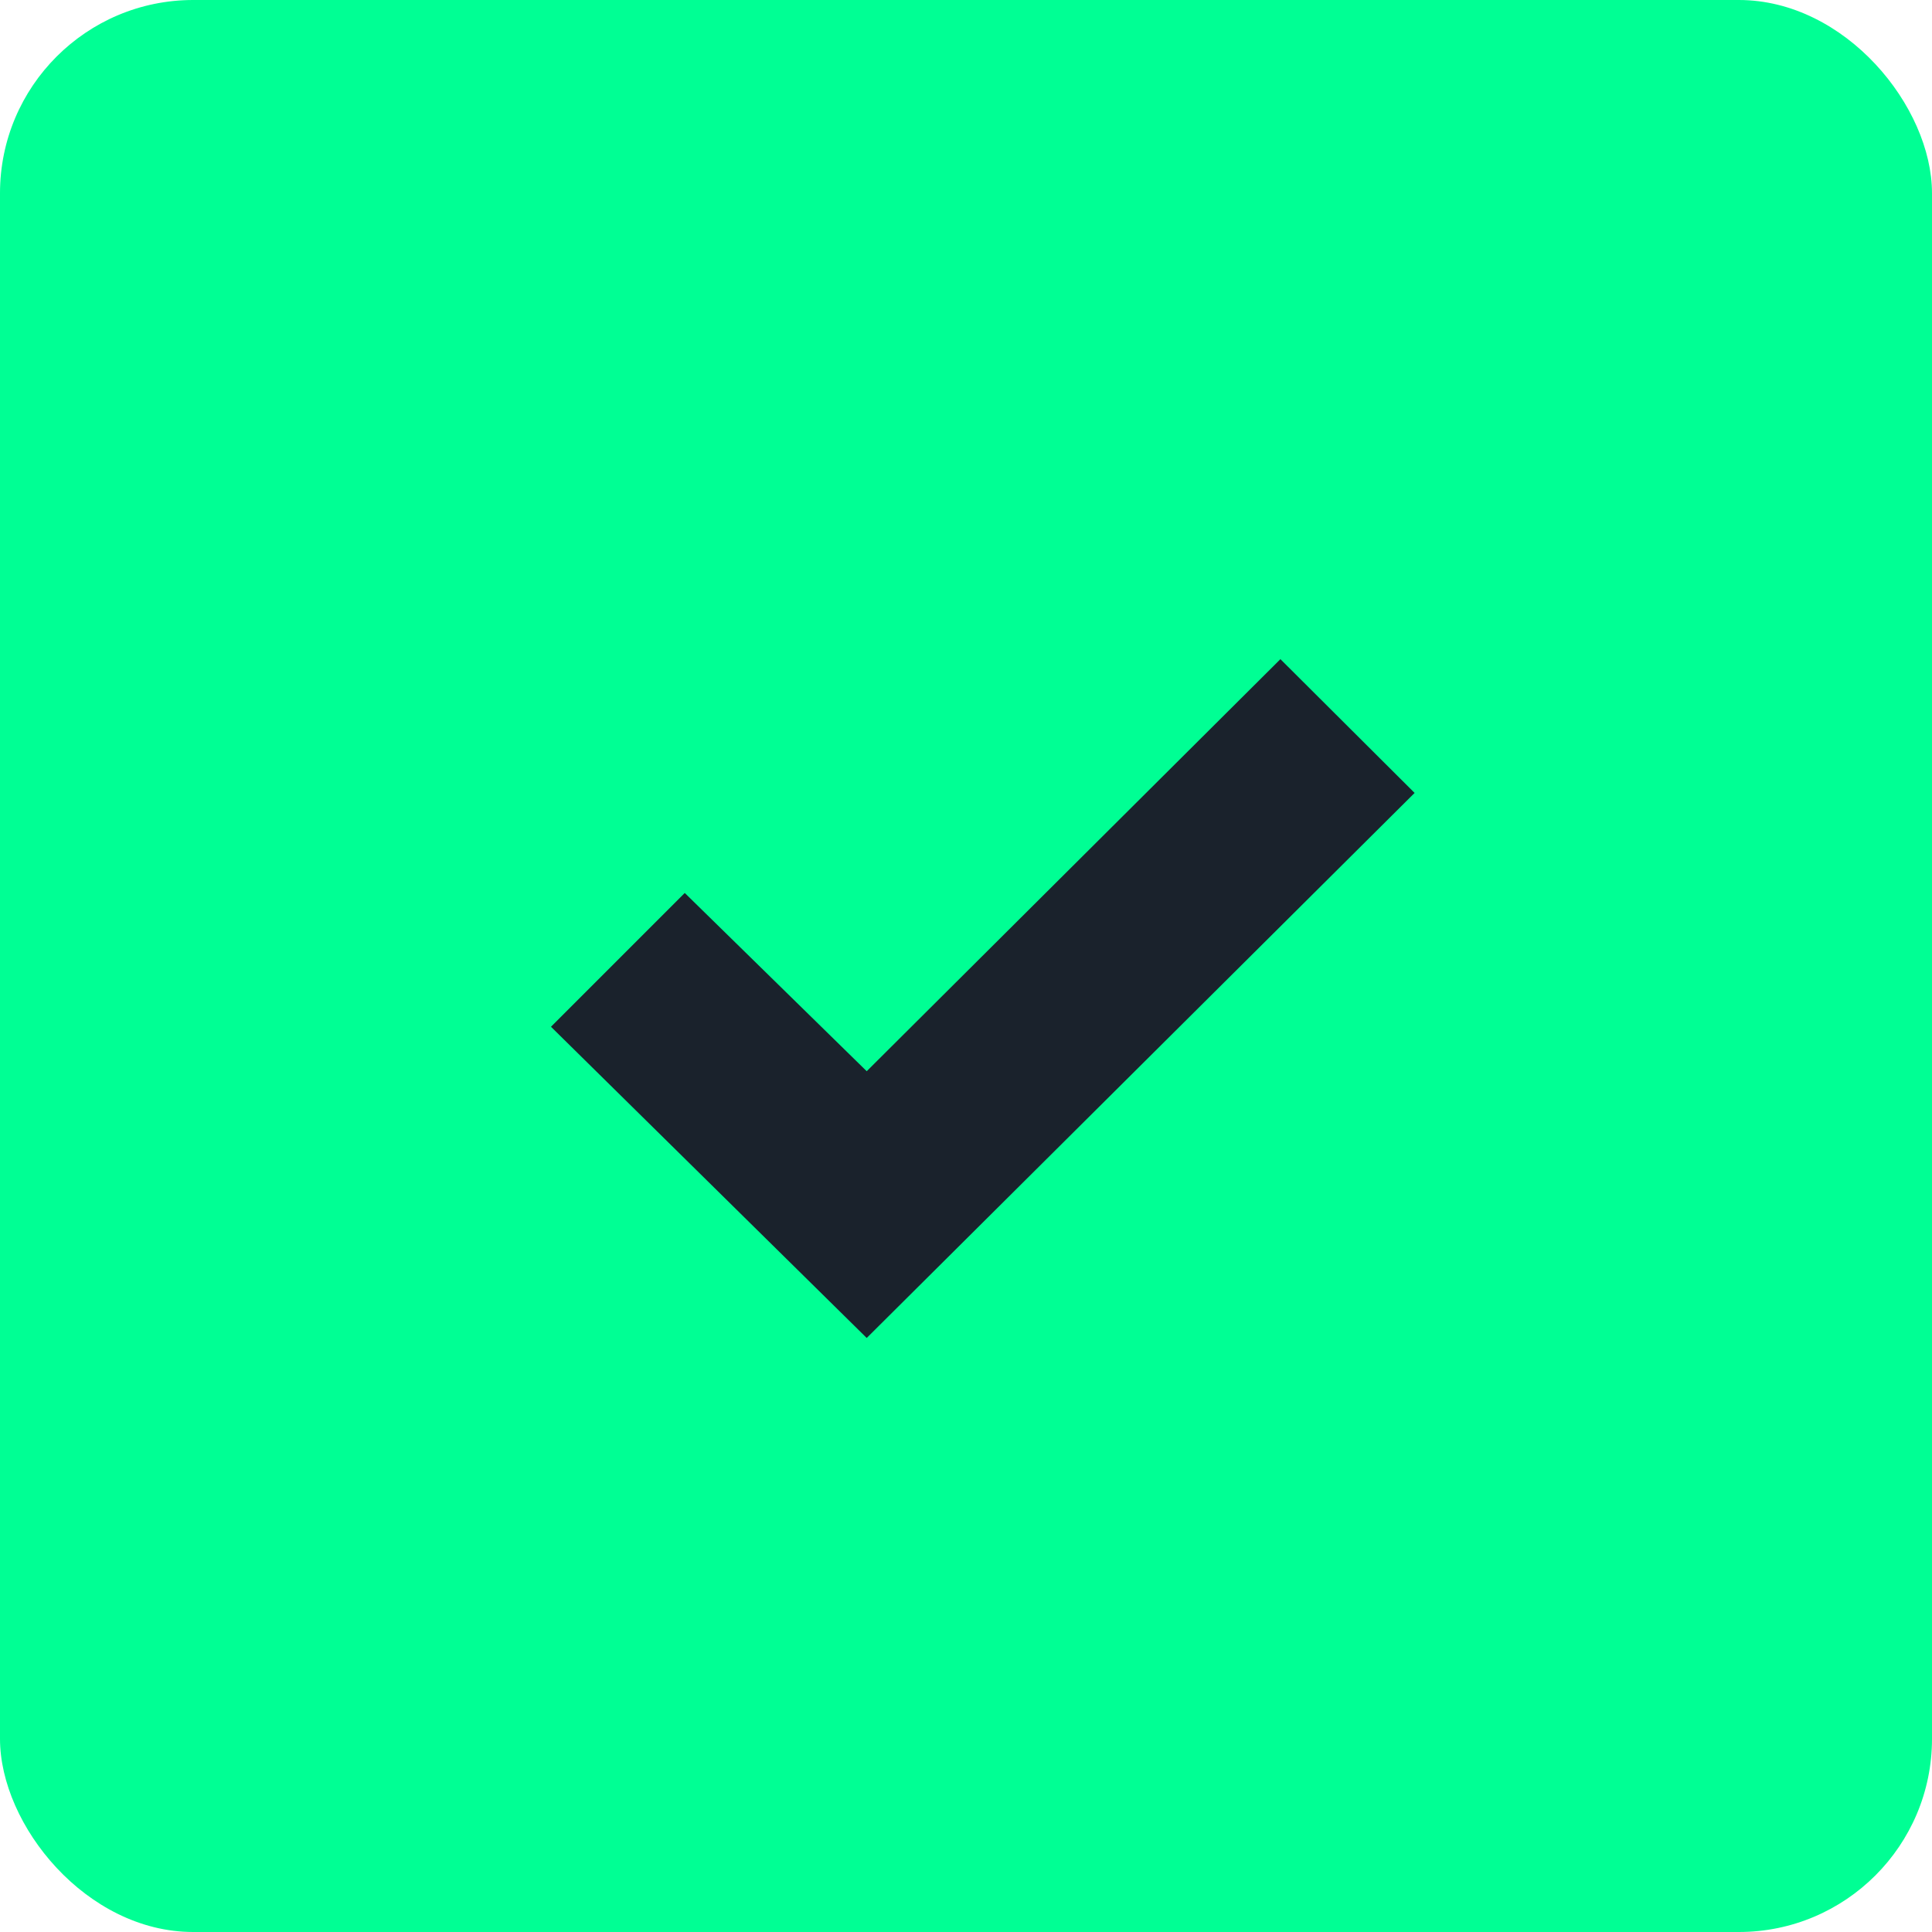
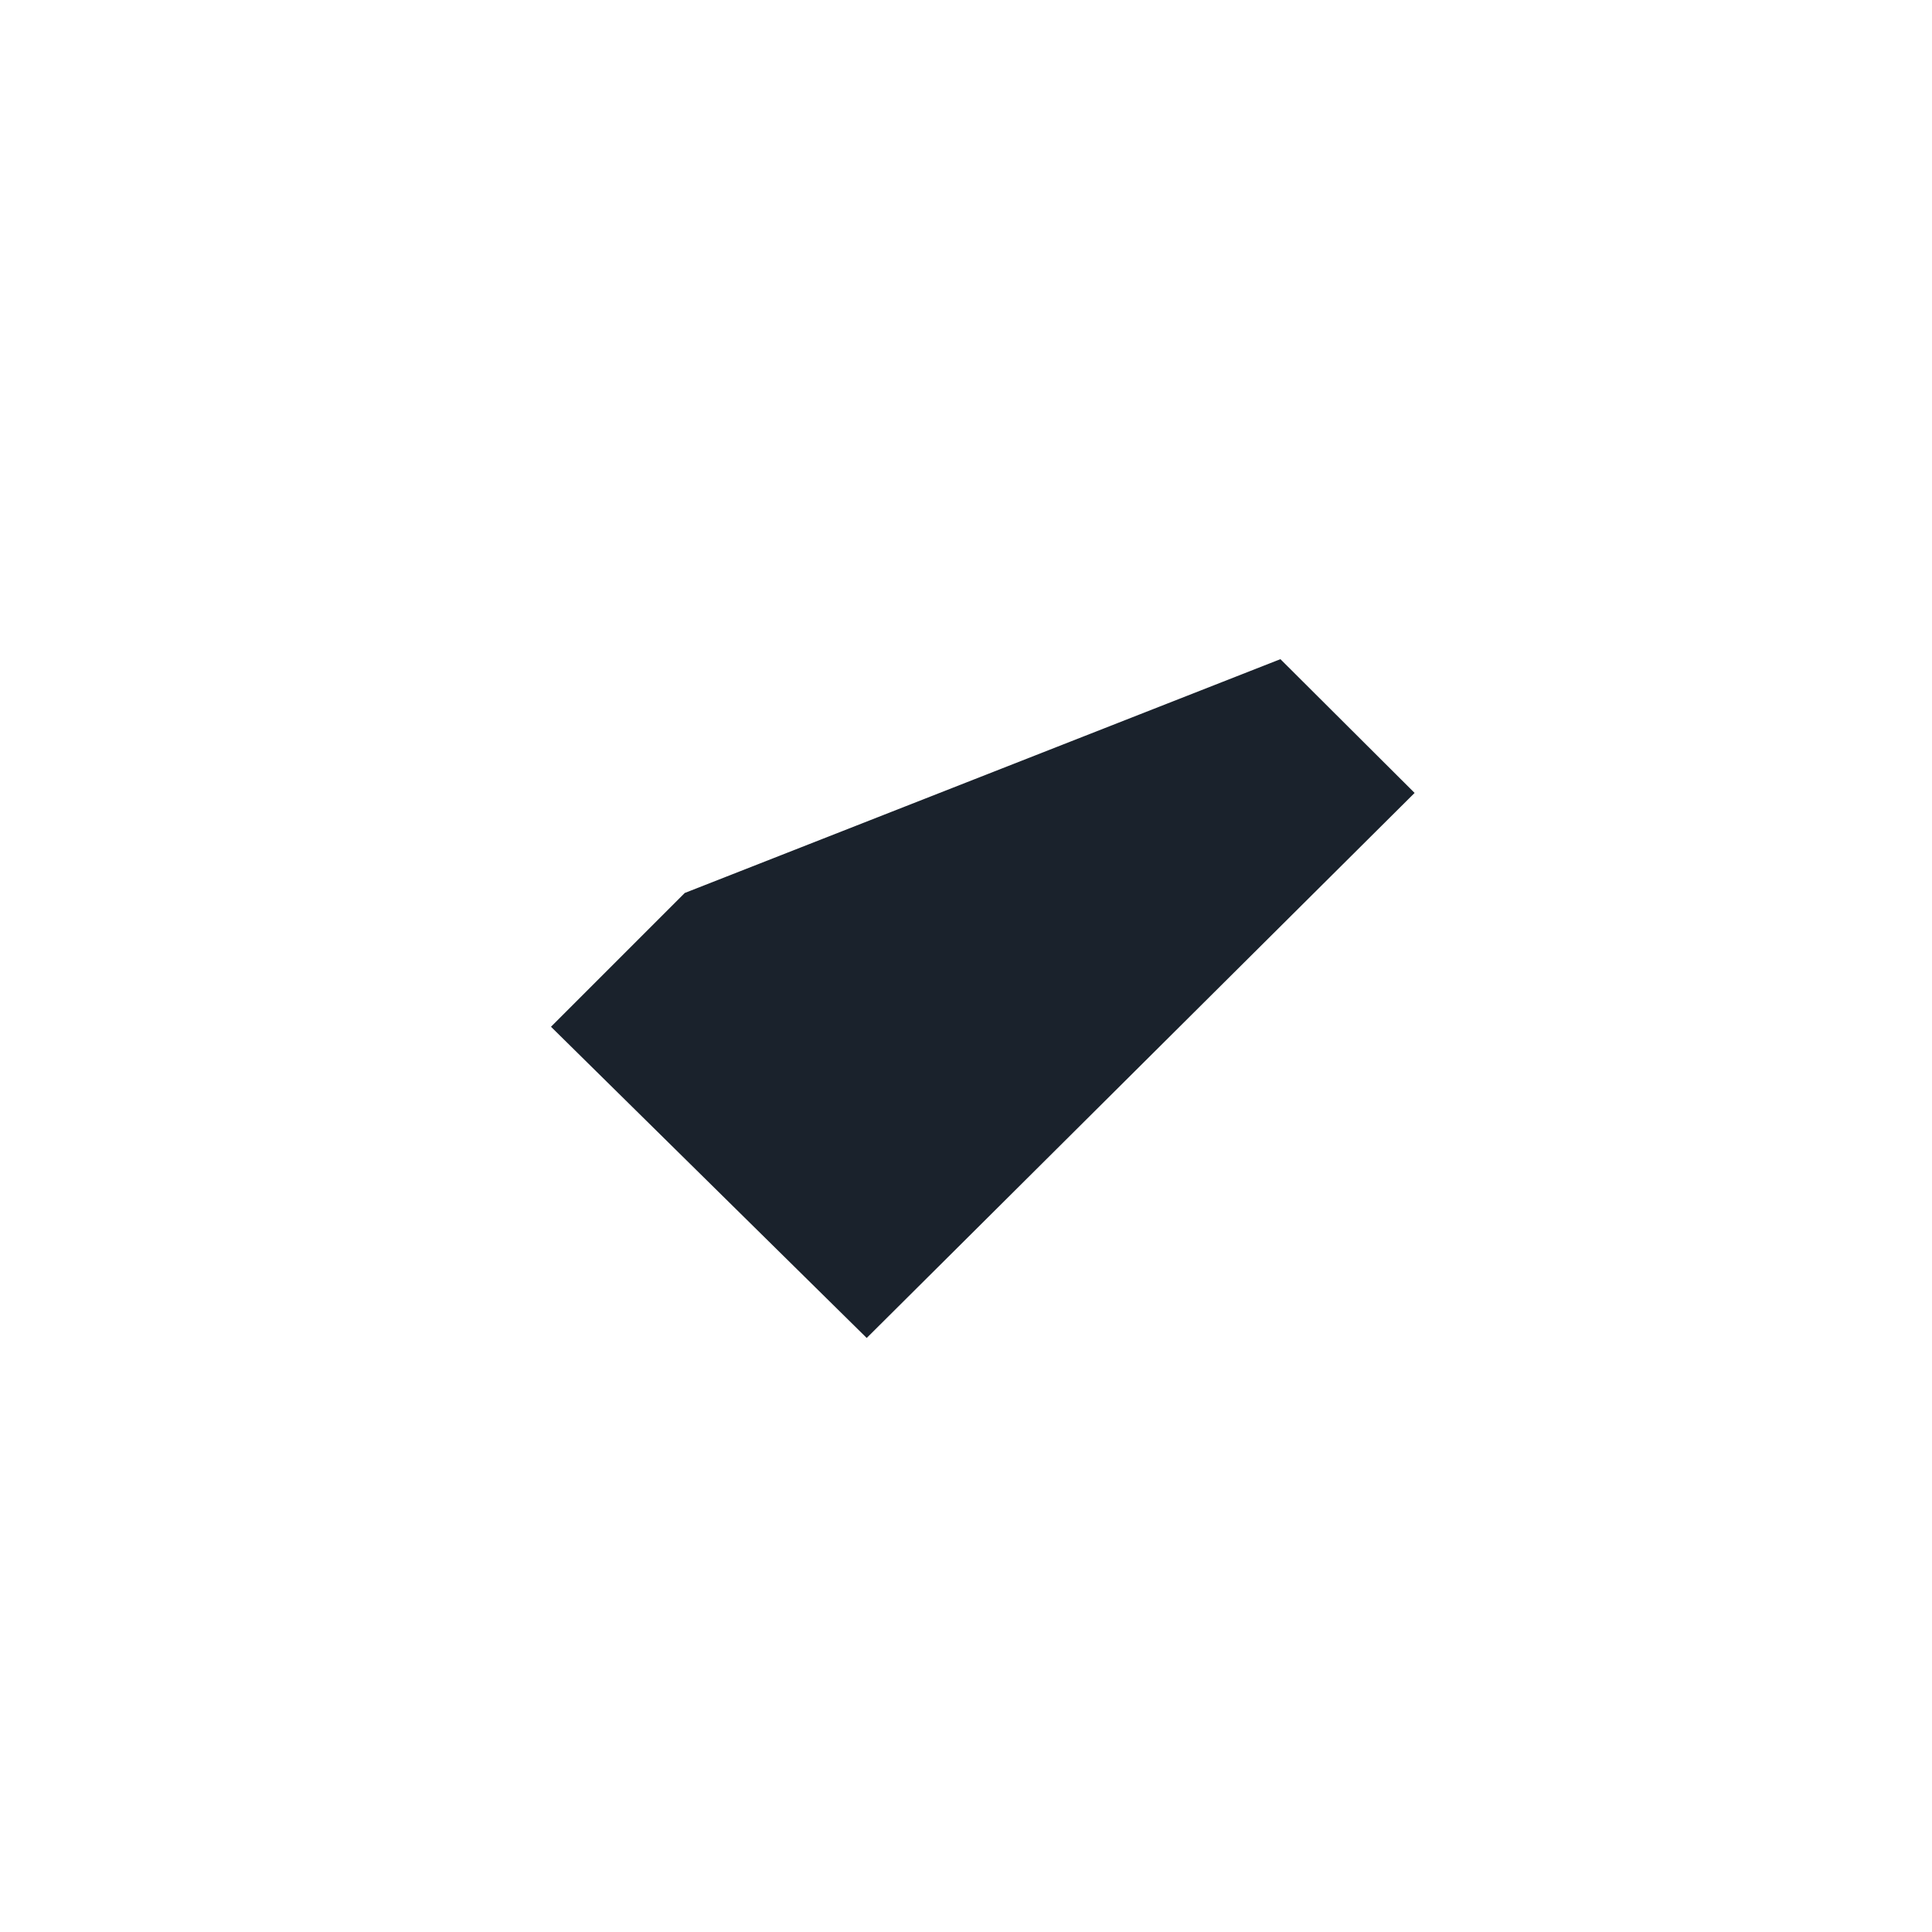
<svg xmlns="http://www.w3.org/2000/svg" width="100" height="100" viewBox="0 0 100 100" fill="none">
-   <rect width="100" height="100" rx="10" fill="#00FF94" />
-   <path d="M28.519 53.145L35.443 46.22L44.861 55.446L66.274 34.118L73.22 41.042L44.861 69.253L28.519 53.145Z" fill="#1A222C" />
+   <path d="M28.519 53.145L35.443 46.22L66.274 34.118L73.22 41.042L44.861 69.253L28.519 53.145Z" fill="#1A222C" />
</svg>